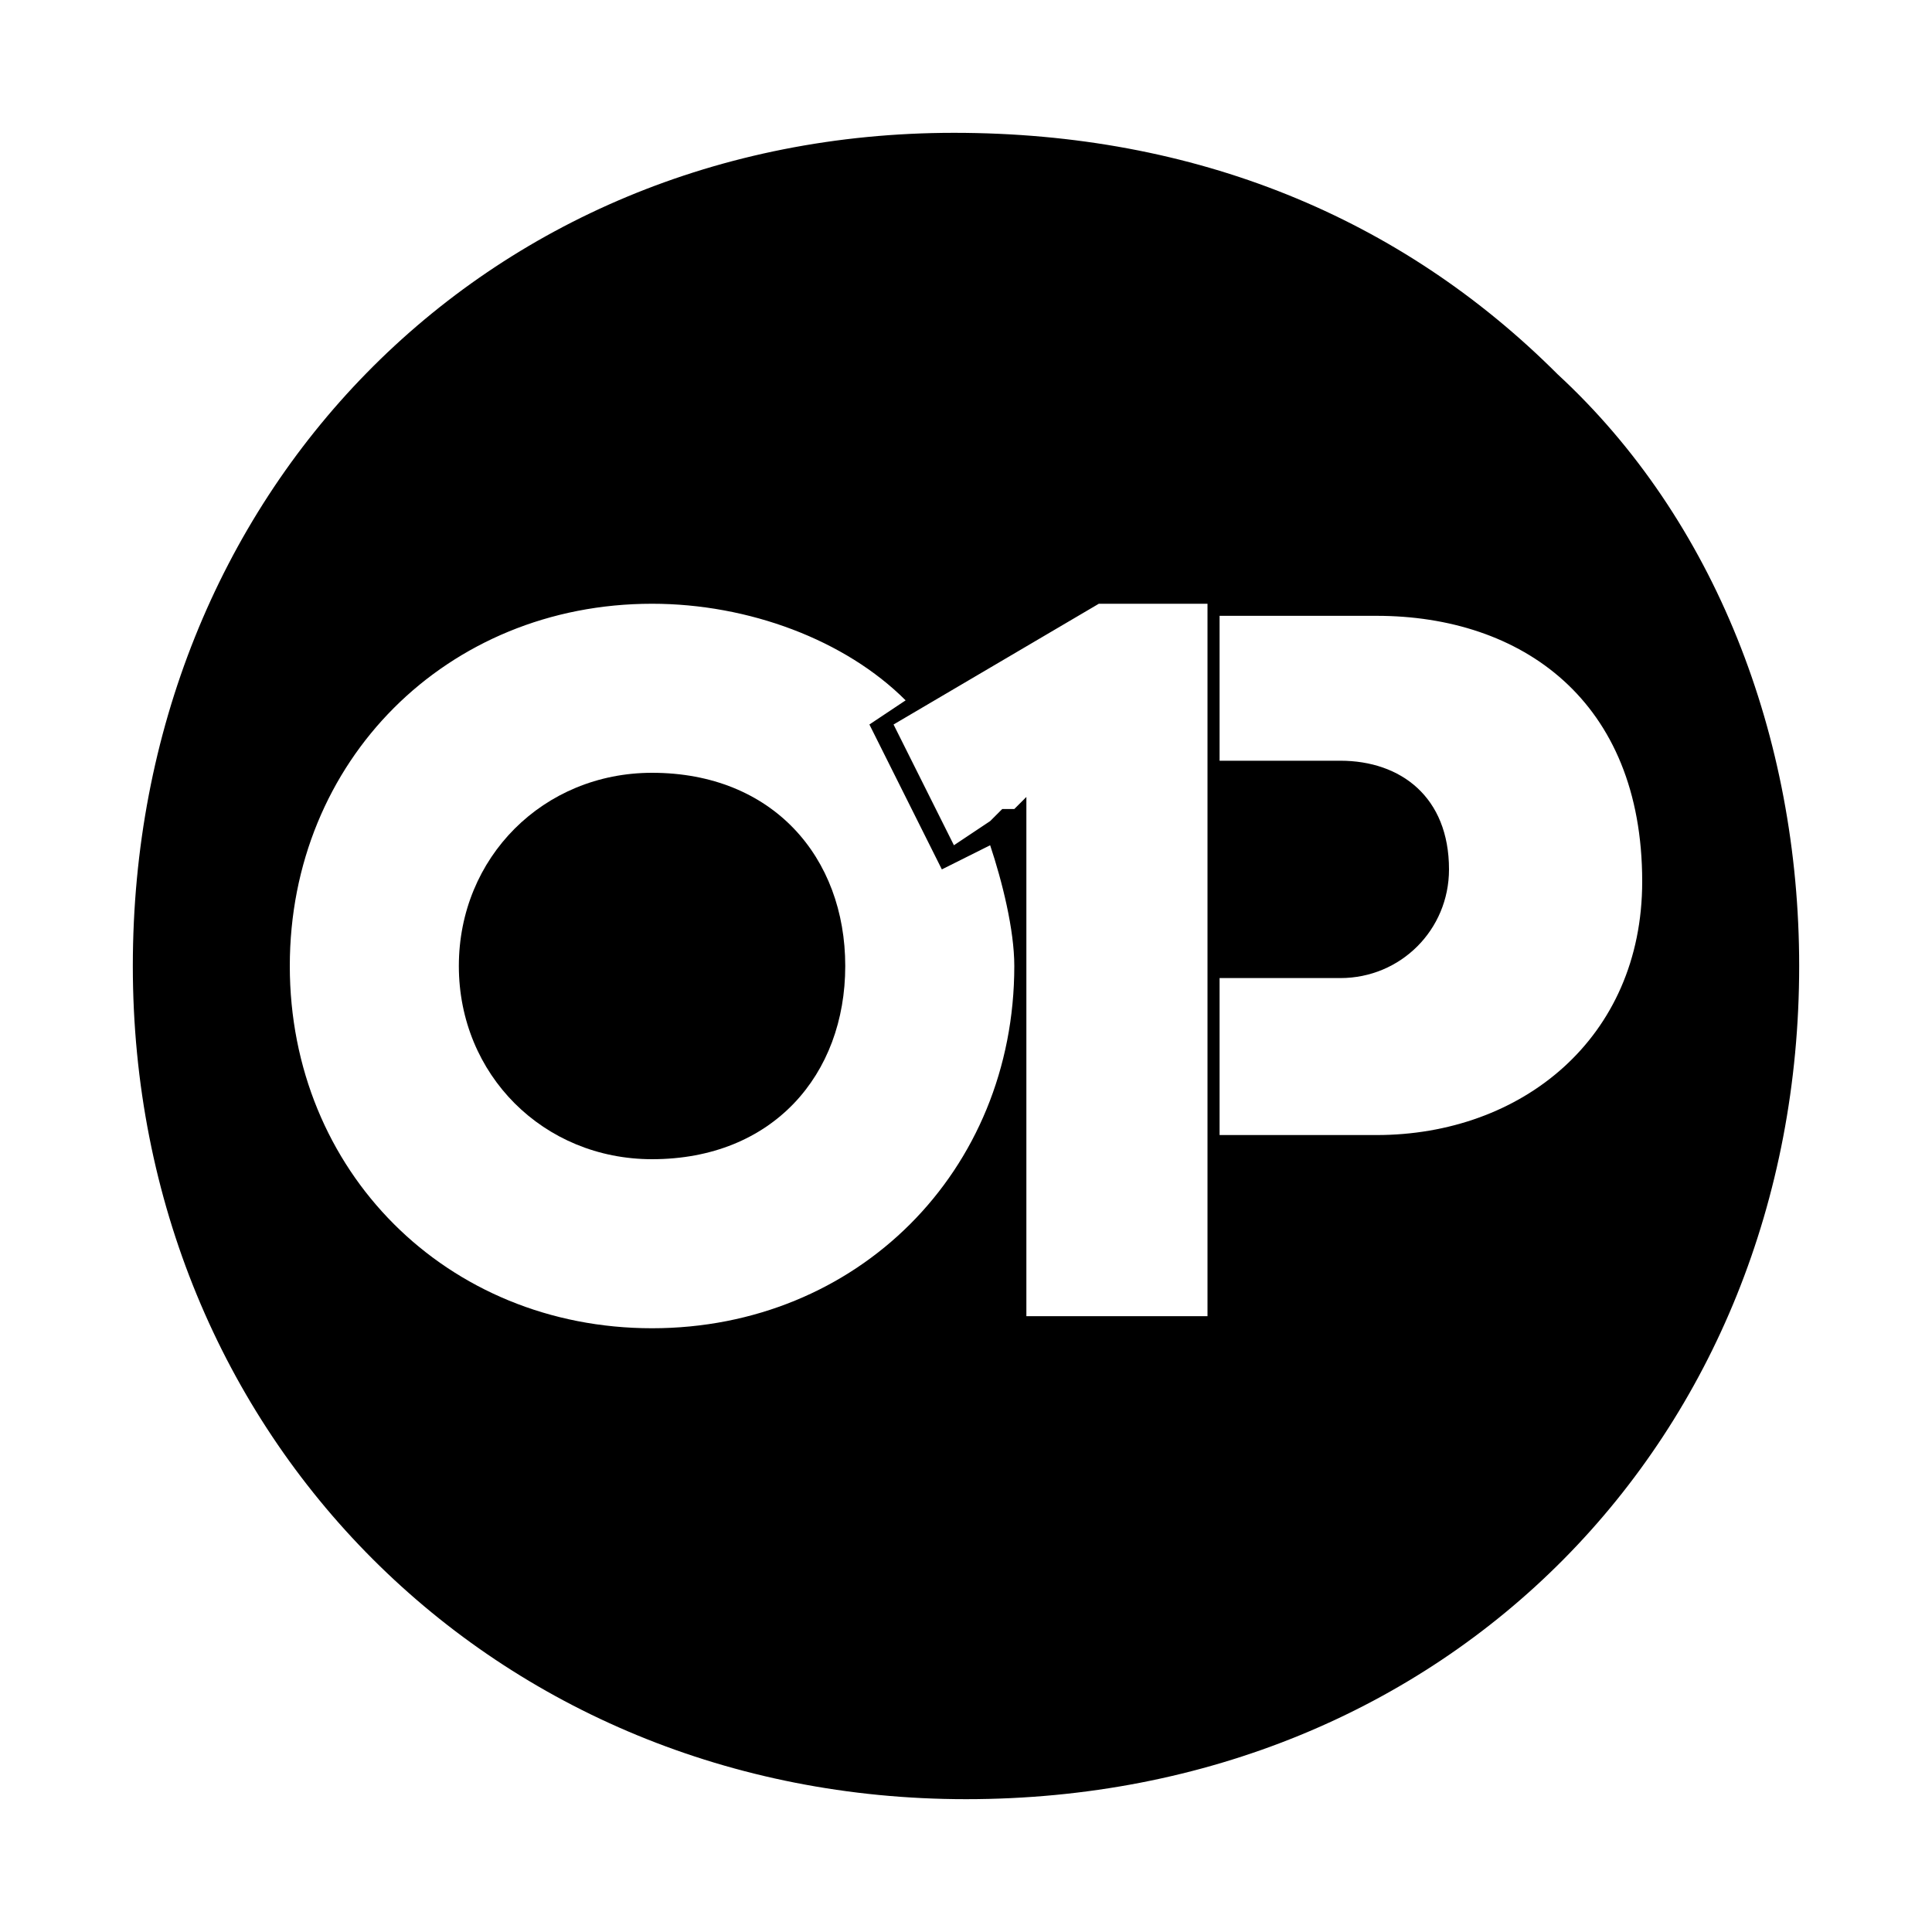
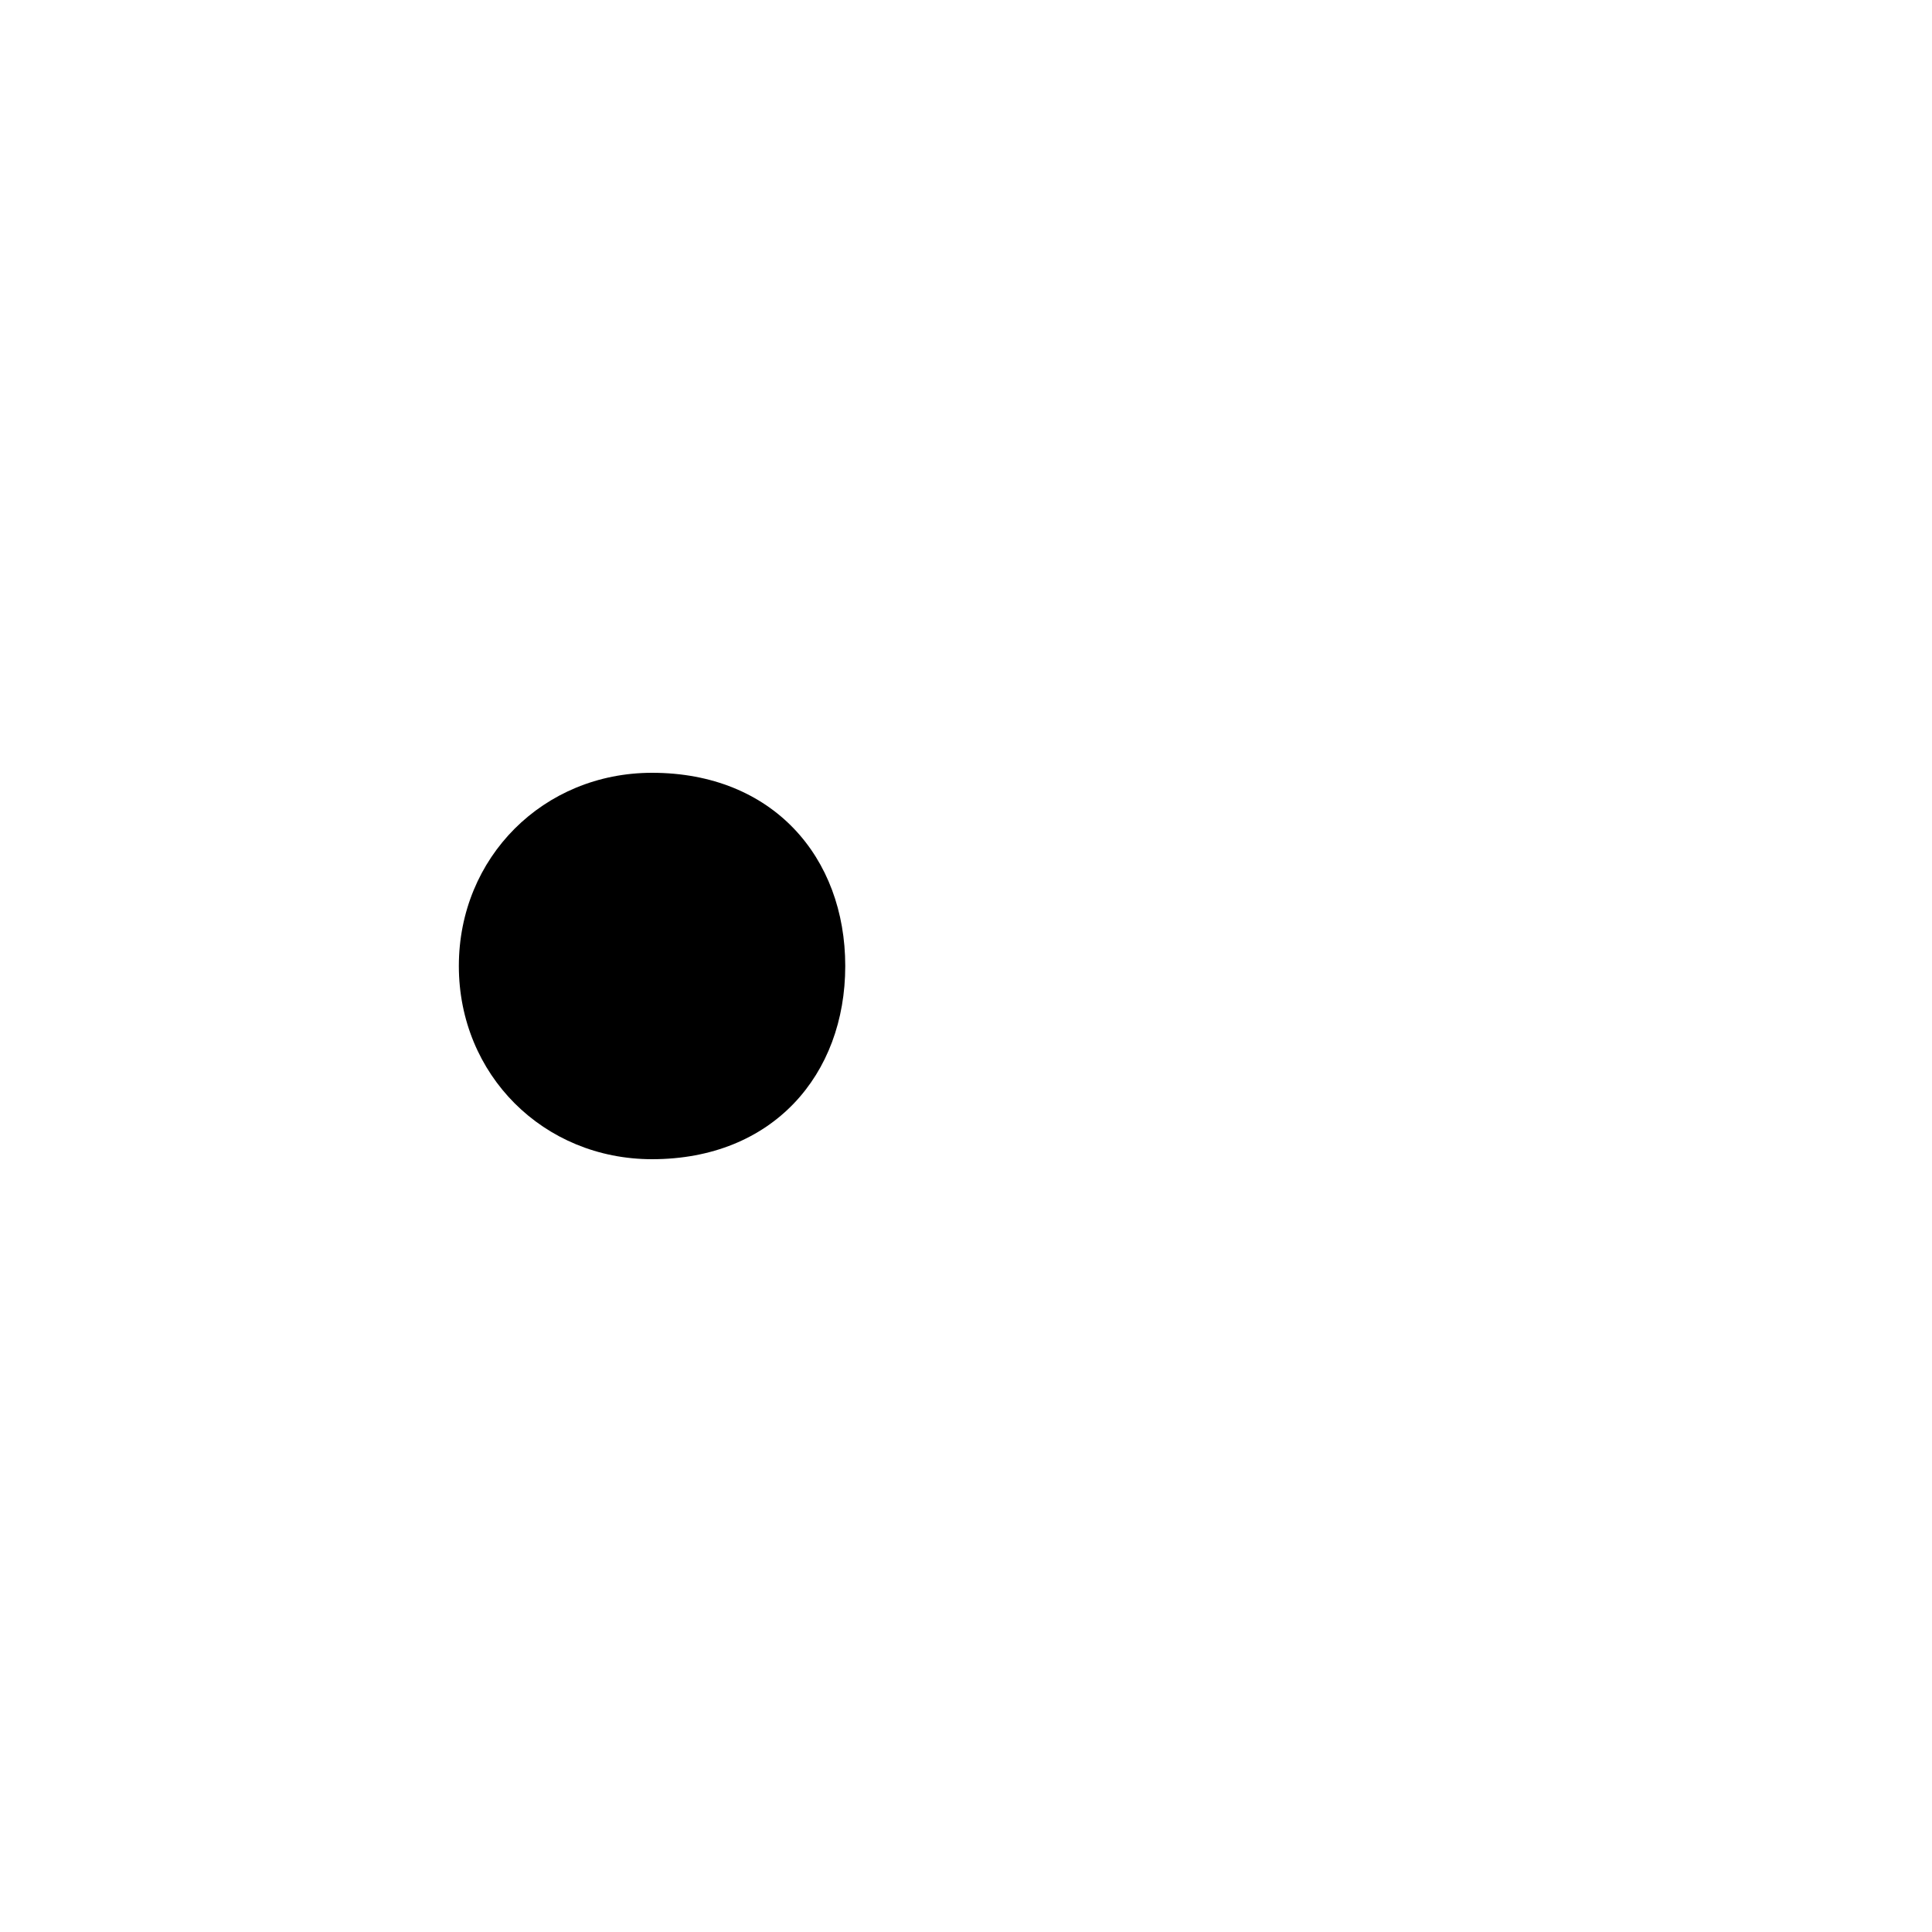
<svg xmlns="http://www.w3.org/2000/svg" version="1.1" id="Layer_1" x="0px" y="0px" viewBox="0 0 16 16" style="enable-background:new 0 0 16 16;" xml:space="preserve">
  <g>
    <g>
-       <path d="M12.9,3.1c-1.3-1.3-3-2-5-2C4,1.1,1.1,4.1,1.1,8c0,3.9,3,6.9,6.9,6.9c4,0,6.9-3,6.9-6.9C14.9,6.1,14.2,4.3,12.9,3.1z     M5.4,11c-1.7,0-3-1.3-3-3c0-1.7,1.3-3,3-3C6.2,5,7,5.3,7.5,5.8L7.2,6l0.6,1.2L8.2,7c0.1,0.3,0.2,0.7,0.2,1C8.4,9.7,7.1,11,5.4,11    z M10,10.9H8.5l0-4.3L8.4,6.7l0,0L8.3,6.7L8.2,6.8c0,0,0,0,0,0L7.9,7L7.4,6l1.7-1H10v1.3v1.8v1.3v0.9V10.9z M11.4,9.4h-1.3V8.1h1    c0.5,0,0.9-0.4,0.9-0.9c0-0.6-0.4-0.9-0.9-0.9h-1V5.1h1.3c1.2,0,2.2,0.7,2.2,2.2C13.6,8.6,12.6,9.4,11.4,9.4z" />
-     </g>
+       </g>
    <g>
      <path d="M5.4,6.4C4.5,6.4,3.8,7.1,3.8,8c0,0.9,0.7,1.6,1.6,1.6C6.4,9.6,7,8.9,7,8C7,7.1,6.4,6.4,5.4,6.4z" />
    </g>
  </g>
</svg>